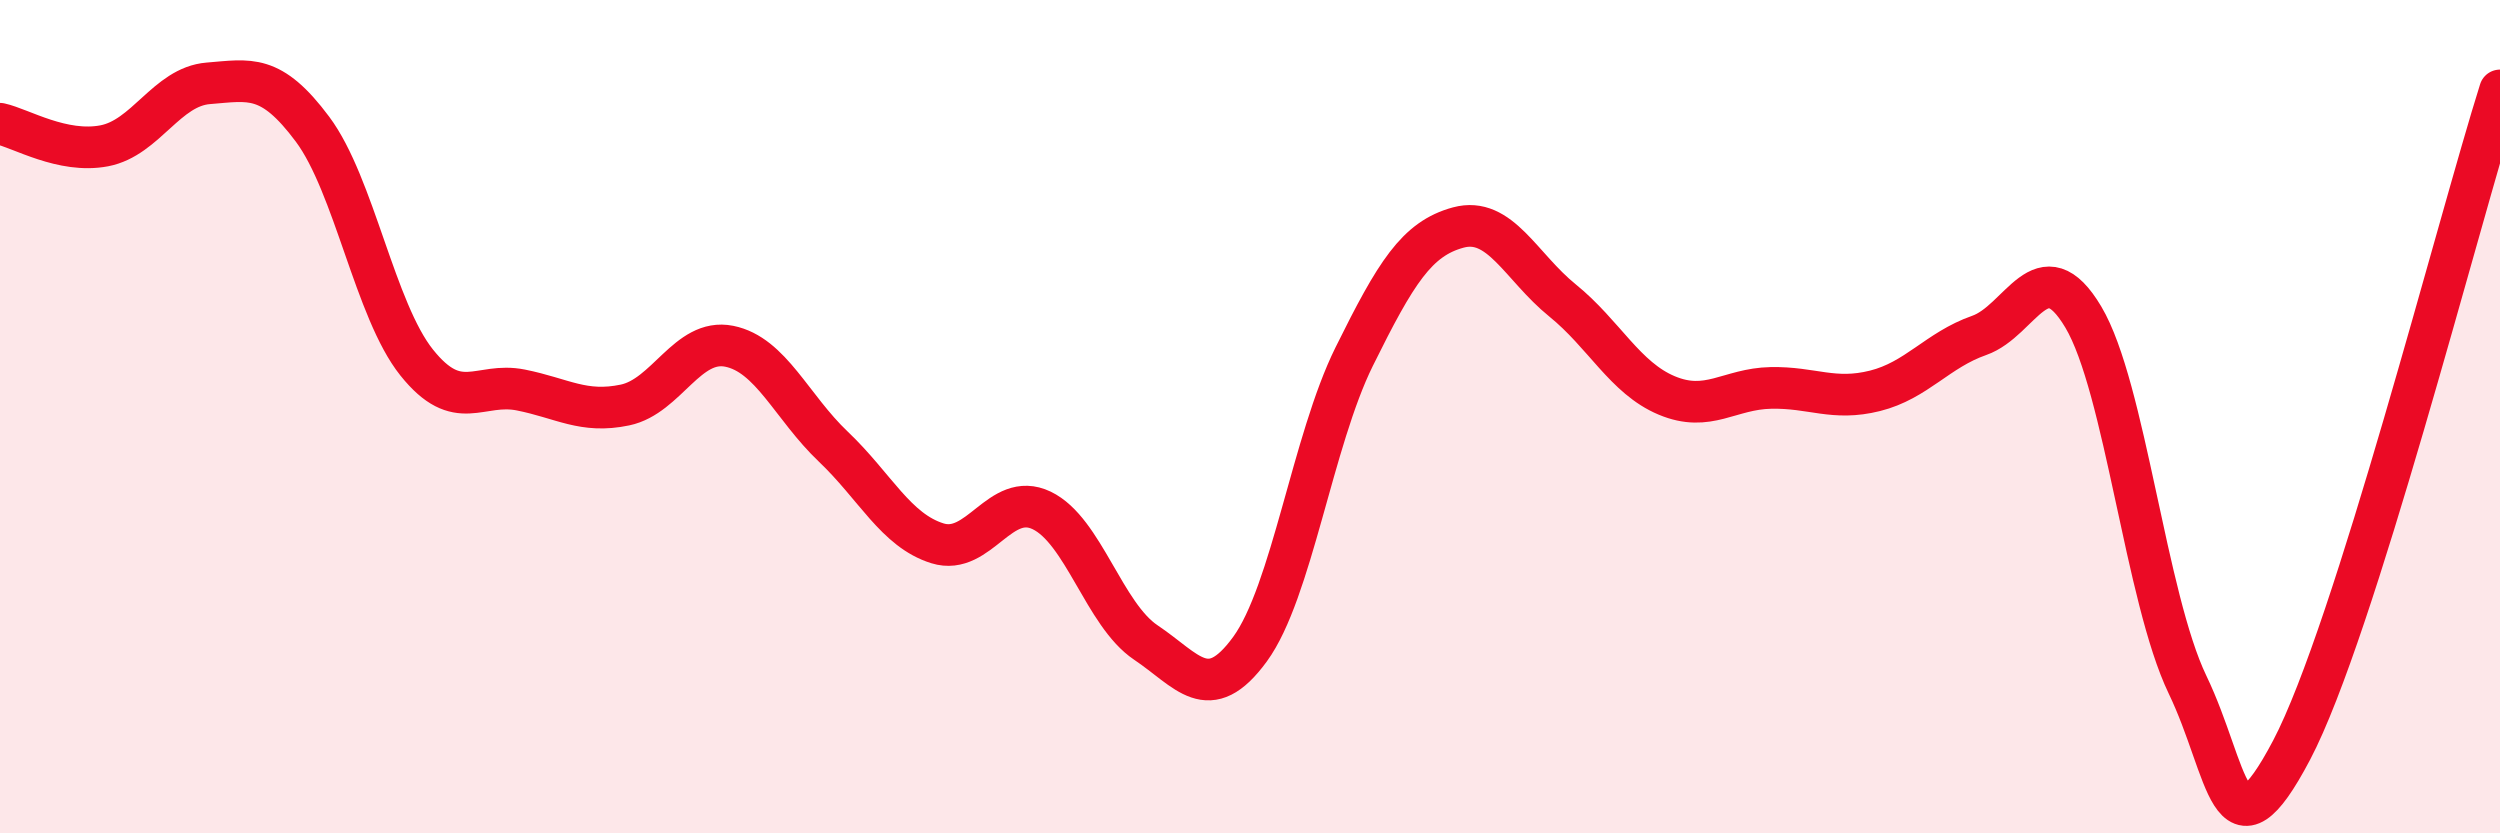
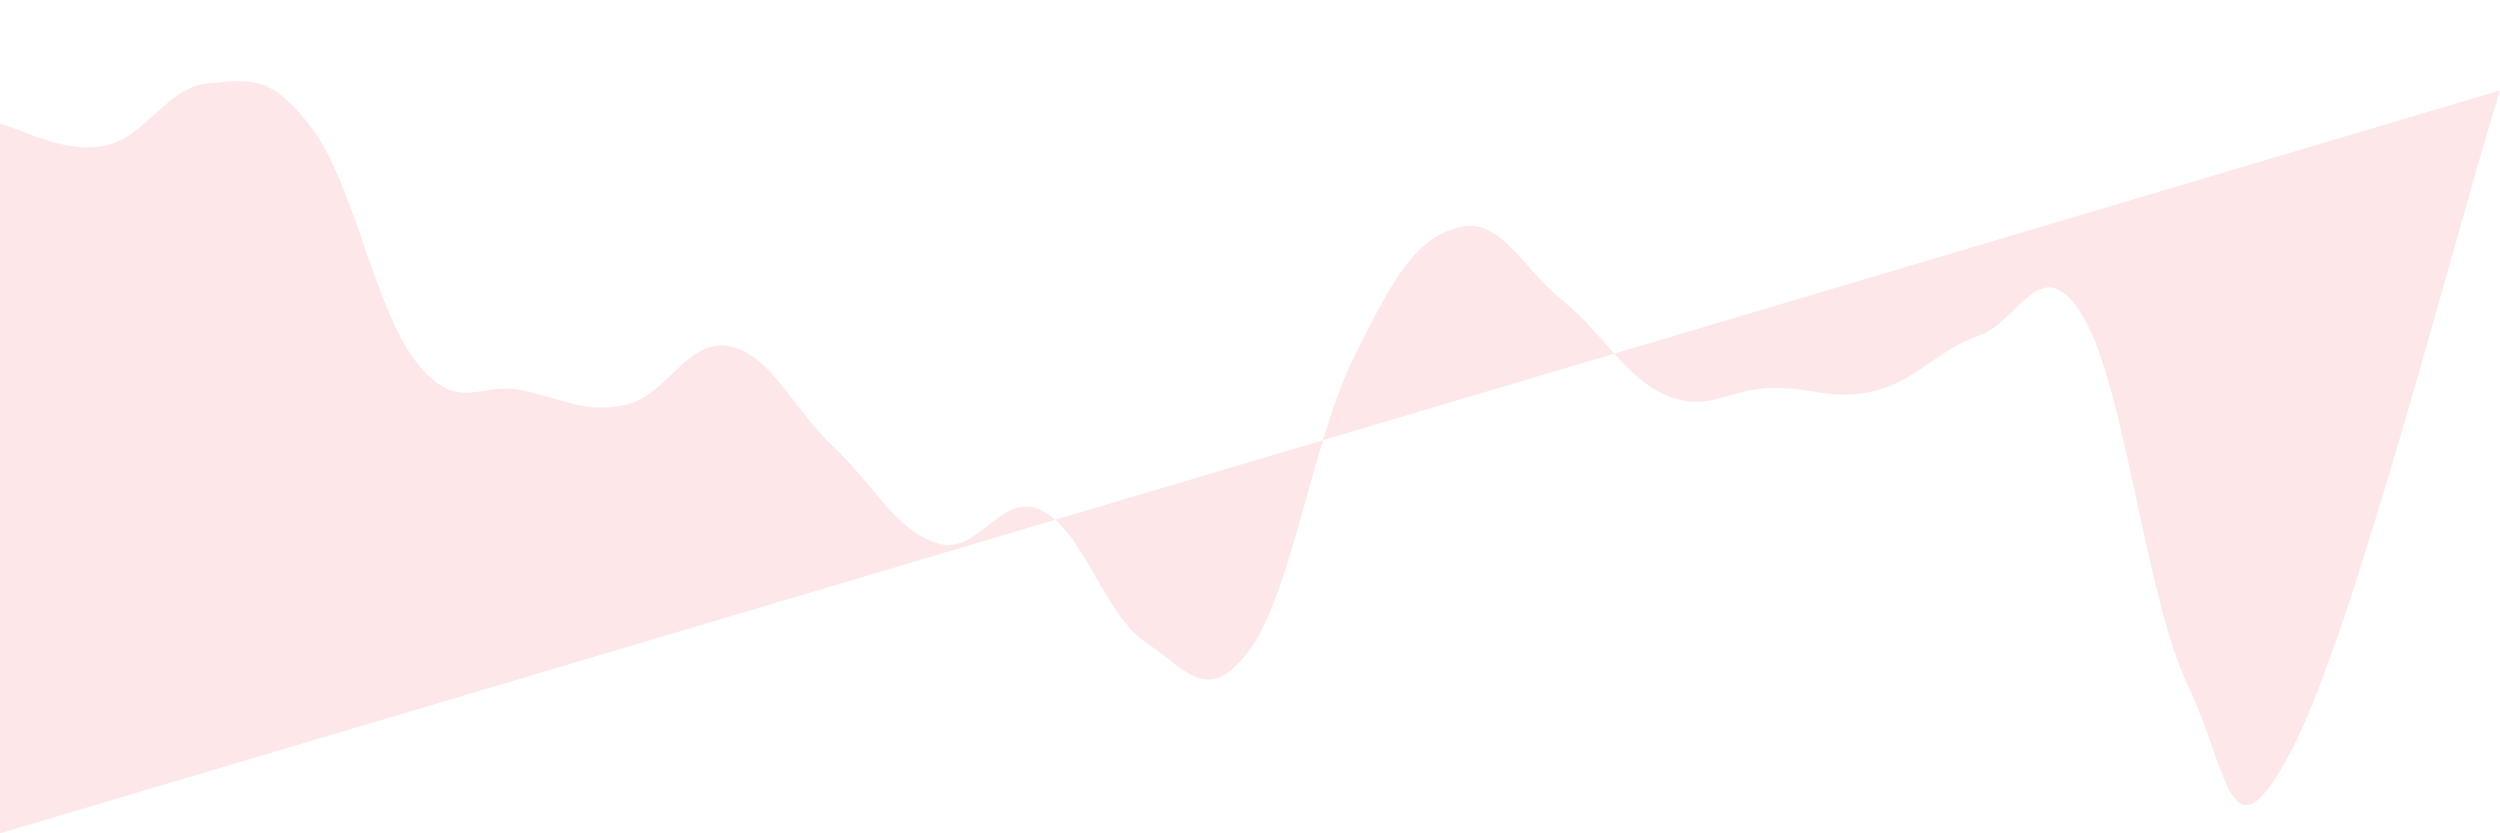
<svg xmlns="http://www.w3.org/2000/svg" width="60" height="20" viewBox="0 0 60 20">
-   <path d="M 0,2.97 C 0.5,3.08 1.5,3.69 2.5,3.5 C 3.5,3.31 4,2.08 5,2 C 6,1.92 6.5,1.76 7.5,3.1 C 8.5,4.44 9,7.45 10,8.7 C 11,9.95 11.5,9.16 12.5,9.36 C 13.5,9.56 14,9.93 15,9.72 C 16,9.51 16.5,8.11 17.5,8.31 C 18.5,8.51 19,9.77 20,10.72 C 21,11.67 21.5,12.73 22.5,13.04 C 23.5,13.35 24,11.77 25,12.25 C 26,12.73 26.5,14.75 27.5,15.42 C 28.5,16.09 29,16.95 30,15.58 C 31,14.21 31.5,10.58 32.5,8.56 C 33.5,6.54 34,5.73 35,5.46 C 36,5.19 36.5,6.4 37.5,7.21 C 38.5,8.02 39,9.07 40,9.49 C 41,9.91 41.5,9.33 42.5,9.31 C 43.5,9.29 44,9.63 45,9.38 C 46,9.13 46.5,8.4 47.5,8.05 C 48.5,7.7 49,5.93 50,7.61 C 51,9.29 51.5,14.35 52.5,16.43 C 53.5,18.51 53.5,20.85 55,18 C 56.5,15.15 59,5.34 60,2.17L60 20L0 20Z" fill="#EB0A25" opacity="0.1" stroke-linecap="round" stroke-linejoin="round" />
-   <path d="M 0,2.97 C 0.5,3.08 1.5,3.69 2.5,3.5 C 3.5,3.31 4,2.08 5,2 C 6,1.92 6.5,1.76 7.5,3.1 C 8.5,4.44 9,7.45 10,8.7 C 11,9.95 11.5,9.16 12.5,9.36 C 13.5,9.56 14,9.93 15,9.72 C 16,9.51 16.5,8.11 17.5,8.31 C 18.5,8.51 19,9.77 20,10.72 C 21,11.67 21.5,12.73 22.5,13.04 C 23.5,13.35 24,11.77 25,12.25 C 26,12.73 26.5,14.75 27.5,15.42 C 28.5,16.09 29,16.95 30,15.58 C 31,14.21 31.5,10.58 32.5,8.56 C 33.5,6.54 34,5.73 35,5.46 C 36,5.19 36.5,6.4 37.5,7.21 C 38.5,8.02 39,9.07 40,9.49 C 41,9.91 41.5,9.33 42.5,9.31 C 43.5,9.29 44,9.63 45,9.38 C 46,9.13 46.5,8.4 47.5,8.05 C 48.5,7.7 49,5.93 50,7.61 C 51,9.29 51.5,14.35 52.5,16.43 C 53.5,18.51 53.5,20.85 55,18 C 56.5,15.15 59,5.34 60,2.17" stroke="#EB0A25" stroke-width="1" fill="none" stroke-linecap="round" stroke-linejoin="round" />
+   <path d="M 0,2.97 C 0.5,3.08 1.5,3.69 2.5,3.5 C 3.5,3.31 4,2.08 5,2 C 6,1.92 6.5,1.76 7.5,3.1 C 8.5,4.44 9,7.45 10,8.7 C 11,9.95 11.5,9.16 12.5,9.36 C 13.5,9.56 14,9.93 15,9.72 C 16,9.51 16.5,8.11 17.5,8.31 C 18.5,8.51 19,9.77 20,10.72 C 21,11.67 21.5,12.73 22.5,13.04 C 23.5,13.35 24,11.77 25,12.25 C 26,12.73 26.5,14.75 27.5,15.42 C 28.5,16.09 29,16.95 30,15.58 C 31,14.21 31.5,10.58 32.5,8.56 C 33.5,6.54 34,5.73 35,5.46 C 36,5.19 36.5,6.4 37.5,7.21 C 38.5,8.02 39,9.07 40,9.49 C 41,9.91 41.5,9.33 42.5,9.31 C 43.5,9.29 44,9.63 45,9.38 C 46,9.13 46.5,8.4 47.5,8.05 C 48.5,7.7 49,5.93 50,7.61 C 51,9.29 51.5,14.35 52.5,16.43 C 53.5,18.51 53.5,20.85 55,18 C 56.5,15.15 59,5.34 60,2.17L0 20Z" fill="#EB0A25" opacity="0.1" stroke-linecap="round" stroke-linejoin="round" />
</svg>